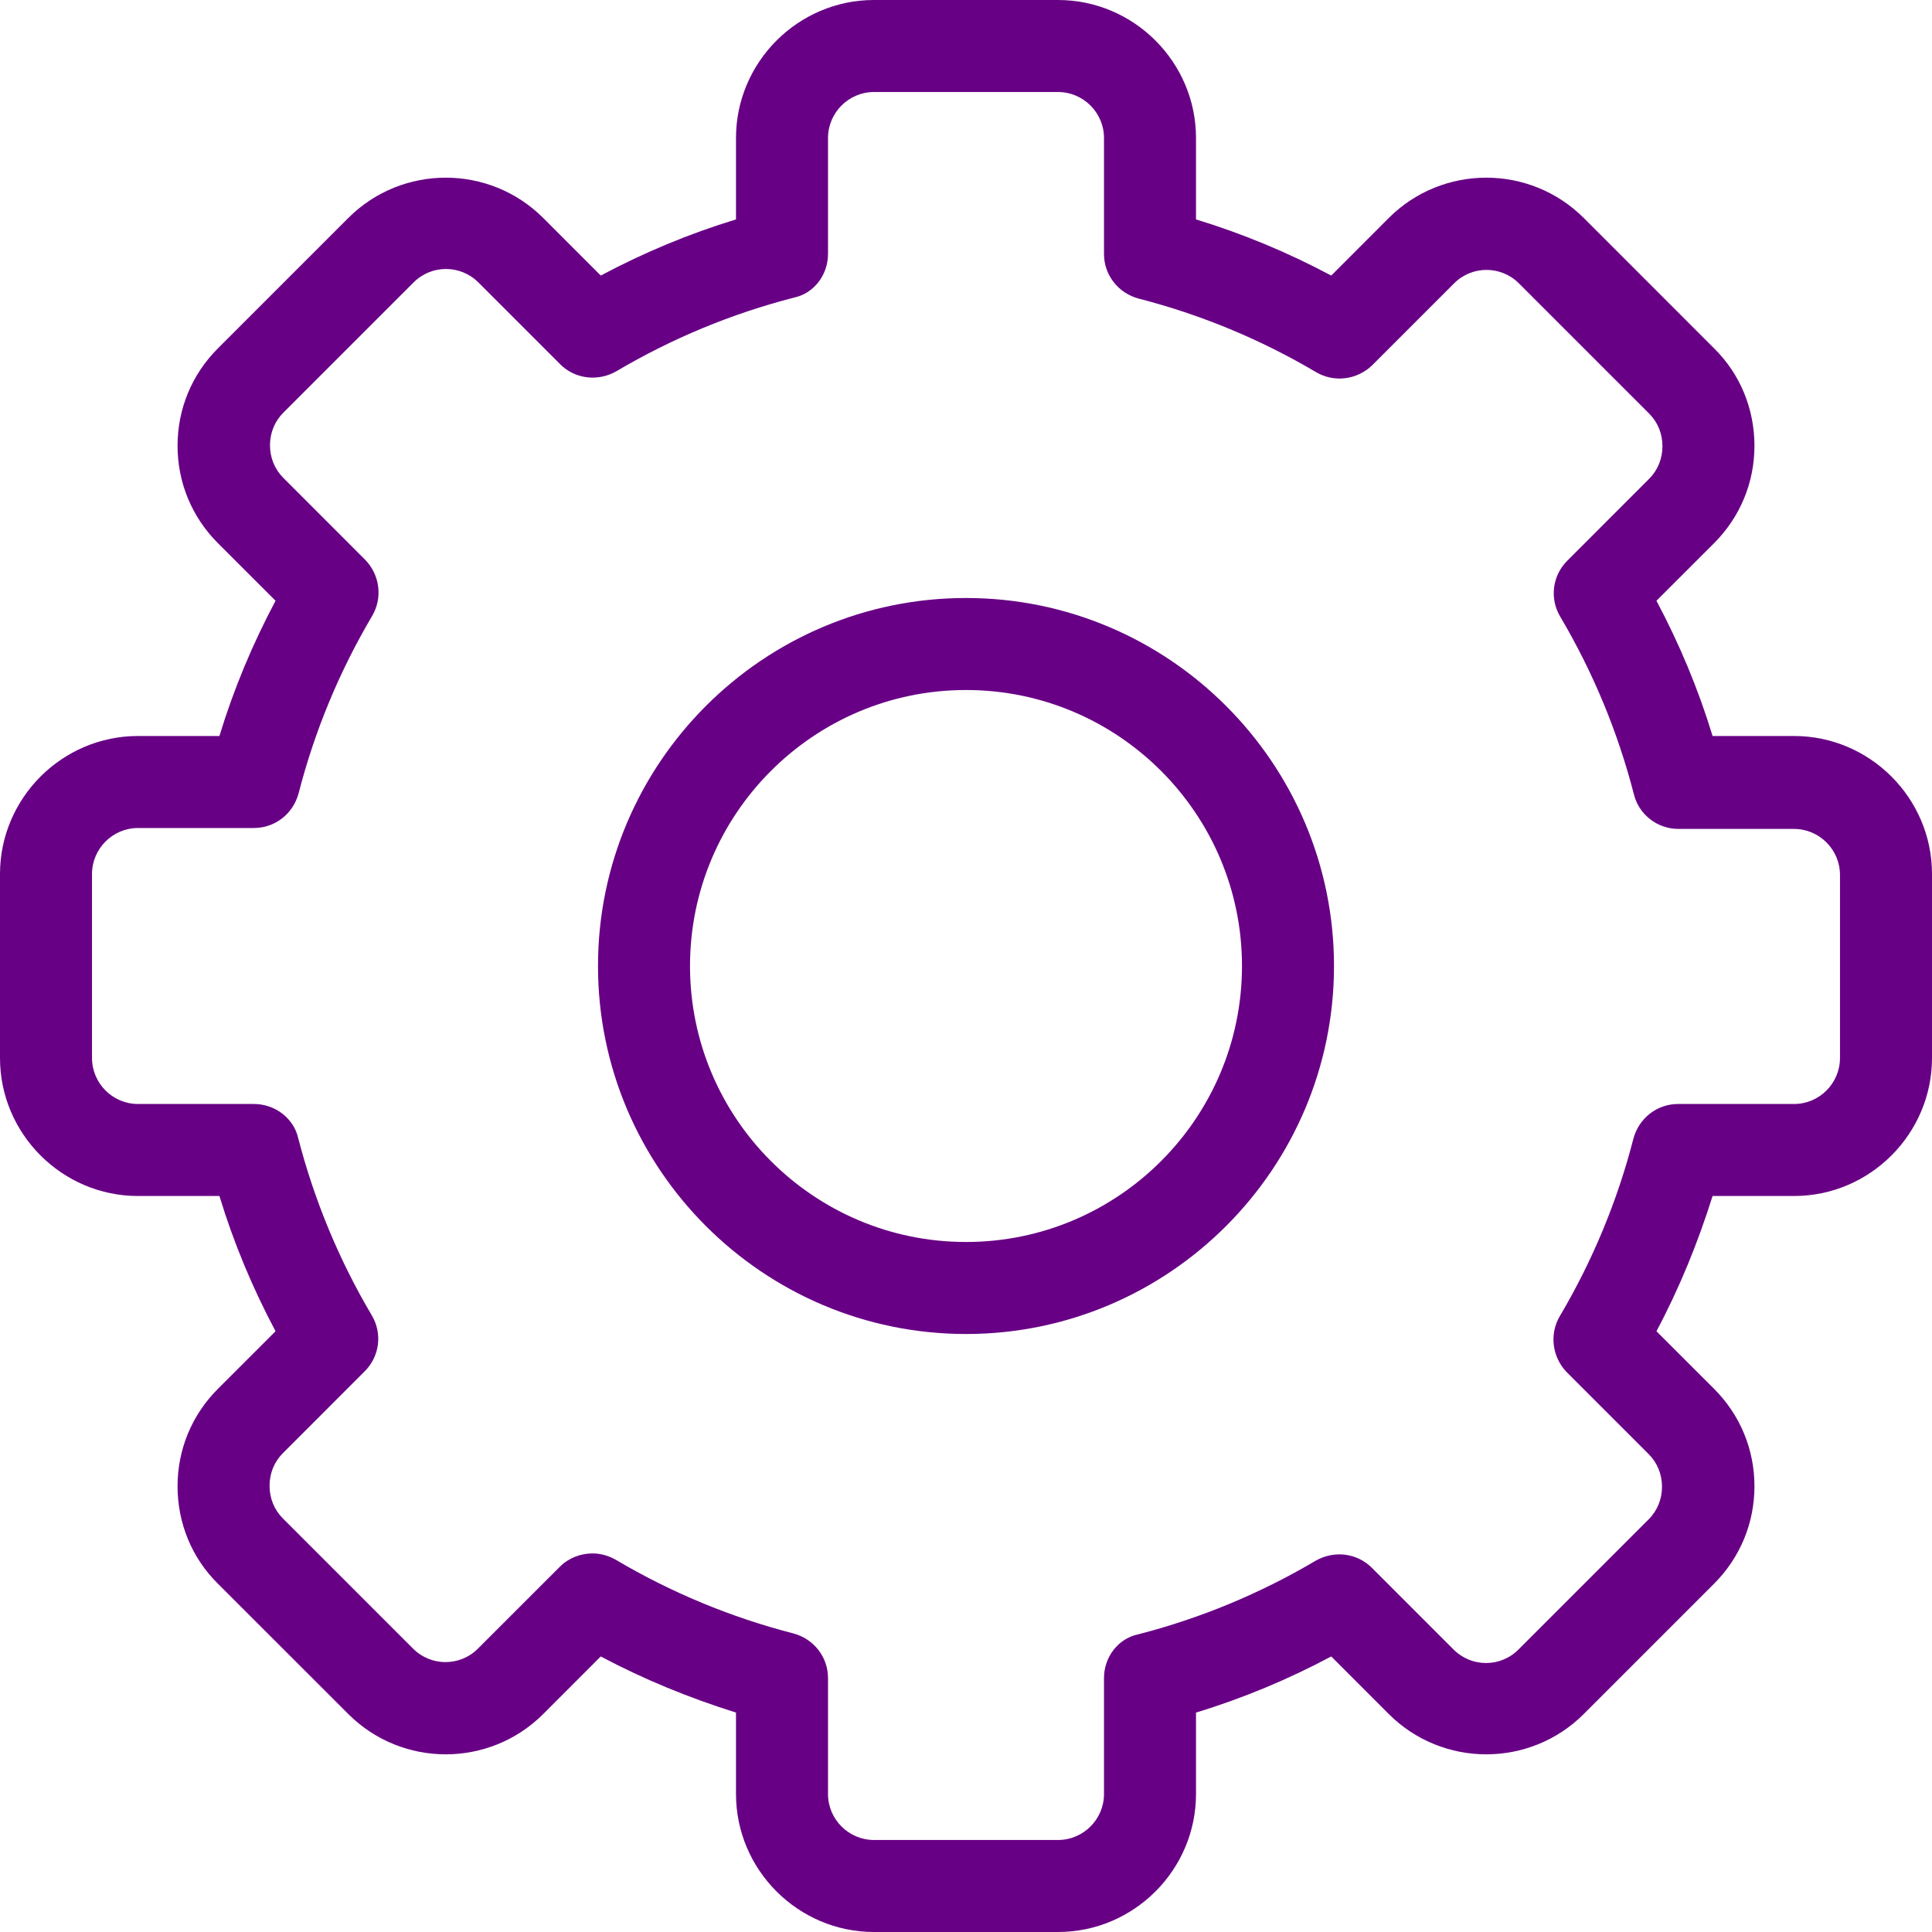
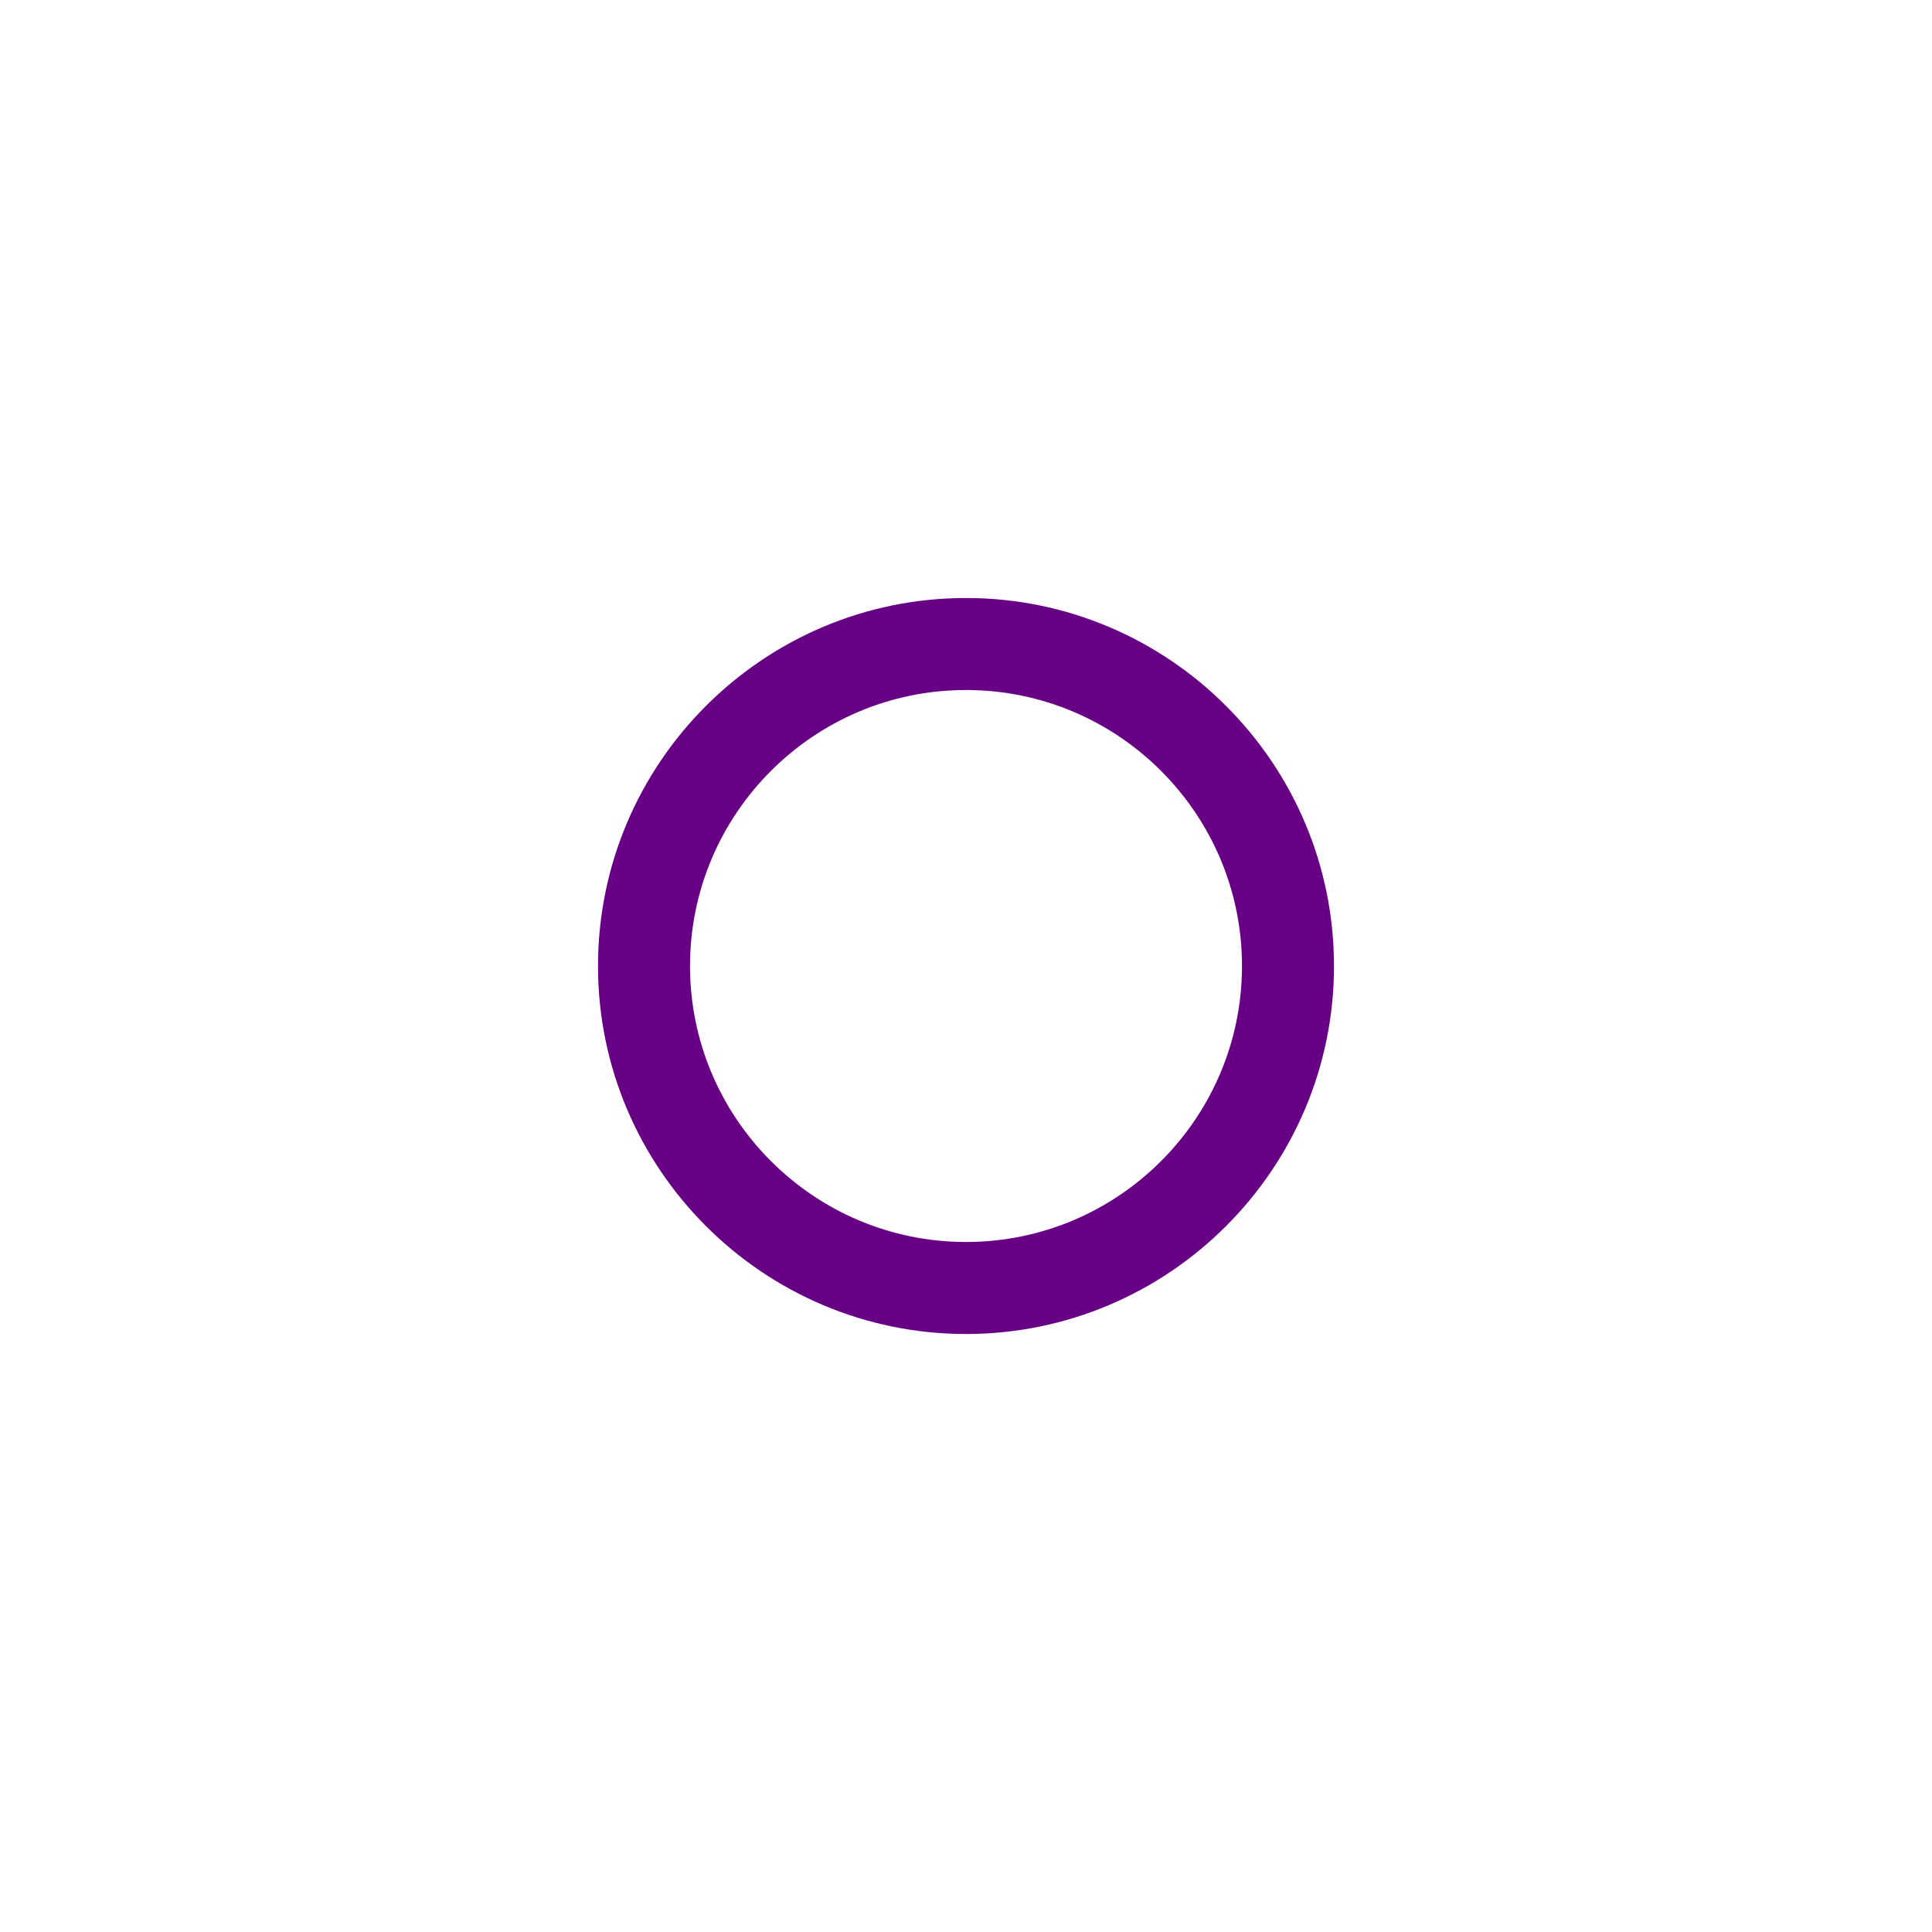
<svg xmlns="http://www.w3.org/2000/svg" width="40" height="40" viewBox="0 0 40 40" fill="none">
-   <path d="M37.143 15.238H35.457C35.162 14.267 34.771 13.333 34.295 12.438L35.486 11.248C36.029 10.705 36.324 9.99 36.324 9.229C36.324 8.467 36.029 7.743 35.486 7.21L32.791 4.514C31.676 3.4 29.867 3.4 28.752 4.514L27.562 5.705C26.667 5.229 25.733 4.838 24.762 4.543V2.857C24.762 1.286 23.476 0 21.905 0H18.095C16.524 0 15.238 1.286 15.238 2.857V4.543C14.267 4.838 13.333 5.229 12.438 5.705L11.248 4.514C10.133 3.4 8.324 3.4 7.21 4.514L4.514 7.21C3.971 7.752 3.676 8.467 3.676 9.229C3.676 9.99 3.971 10.705 4.514 11.248L5.705 12.438C5.229 13.333 4.838 14.267 4.543 15.238H2.857C1.286 15.238 0 16.524 0 18.095V21.905C0 23.476 1.286 24.762 2.857 24.762H4.543C4.838 25.733 5.229 26.667 5.705 27.562L4.514 28.752C3.971 29.295 3.676 30.009 3.676 30.771C3.676 31.533 3.971 32.257 4.514 32.791L7.21 35.486C8.324 36.6 10.133 36.6 11.248 35.486L12.438 34.295C13.333 34.771 14.267 35.152 15.238 35.457V37.143C15.238 38.714 16.524 40 18.095 40H21.905C23.476 40 24.762 38.714 24.762 37.143V35.457C25.733 35.162 26.667 34.771 27.562 34.295L28.752 35.486C29.867 36.6 31.676 36.6 32.791 35.486L35.486 32.791C36.029 32.248 36.324 31.533 36.324 30.771C36.324 30.009 36.029 29.295 35.486 28.752L34.295 27.562C34.771 26.667 35.152 25.733 35.457 24.762H37.143C38.714 24.762 40 23.476 40 21.905V18.095C40 16.524 38.714 15.238 37.143 15.238ZM38.095 21.905C38.095 22.429 37.667 22.857 37.143 22.857H34.743C34.305 22.857 33.933 23.152 33.819 23.571C33.486 24.867 32.971 26.105 32.295 27.248C32.076 27.619 32.133 28.095 32.438 28.41L34.133 30.105C34.314 30.286 34.41 30.524 34.41 30.781C34.41 31.038 34.314 31.276 34.133 31.457L31.438 34.152C31.067 34.524 30.467 34.524 30.095 34.152L28.4 32.457C28.095 32.152 27.619 32.095 27.238 32.314C26.095 32.99 24.857 33.505 23.562 33.838C23.152 33.924 22.857 34.305 22.857 34.743V37.143C22.857 37.667 22.429 38.095 21.905 38.095H18.095C17.571 38.095 17.143 37.667 17.143 37.143V34.743C17.143 34.305 16.848 33.933 16.429 33.819C15.133 33.486 13.895 32.971 12.752 32.295C12.6 32.209 12.438 32.162 12.267 32.162C12.019 32.162 11.771 32.257 11.591 32.438L9.895 34.133C9.524 34.505 8.924 34.505 8.552 34.133L5.857 31.438C5.676 31.257 5.581 31.019 5.581 30.762C5.581 30.505 5.676 30.267 5.857 30.086L7.552 28.39C7.857 28.086 7.924 27.61 7.695 27.229C7.019 26.086 6.505 24.848 6.171 23.552C6.076 23.152 5.695 22.857 5.257 22.857H2.857C2.333 22.857 1.905 22.429 1.905 21.905V18.095C1.905 17.571 2.333 17.143 2.857 17.143H5.257C5.695 17.143 6.067 16.848 6.181 16.429C6.514 15.133 7.029 13.895 7.705 12.752C7.924 12.381 7.867 11.905 7.562 11.591L5.867 9.895C5.686 9.714 5.59 9.476 5.59 9.219C5.59 8.962 5.686 8.724 5.867 8.543L8.562 5.848C8.933 5.476 9.533 5.476 9.905 5.848L11.6 7.543C11.905 7.848 12.381 7.905 12.762 7.686C13.905 7.01 15.143 6.495 16.438 6.162C16.848 6.076 17.143 5.695 17.143 5.257V2.857C17.143 2.333 17.571 1.905 18.095 1.905H21.905C22.429 1.905 22.857 2.333 22.857 2.857V5.257C22.857 5.695 23.152 6.067 23.571 6.181C24.867 6.514 26.105 7.029 27.248 7.705C27.619 7.924 28.095 7.867 28.41 7.562L30.105 5.867C30.476 5.495 31.076 5.495 31.448 5.867L34.143 8.562C34.324 8.743 34.419 8.981 34.419 9.238C34.419 9.495 34.324 9.733 34.143 9.914L32.448 11.61C32.143 11.914 32.076 12.39 32.305 12.771C32.981 13.914 33.495 15.152 33.829 16.448C33.933 16.867 34.314 17.162 34.752 17.162H37.143C37.667 17.162 38.095 17.59 38.095 18.114V21.905Z" fill="#680085" />
  <path d="M20 12.381C15.8 12.381 12.381 15.8 12.381 20C12.381 24.2 15.8 27.619 20 27.619C24.2 27.619 27.619 24.2 27.619 20C27.619 15.8 24.2 12.381 20 12.381ZM20 25.714C16.848 25.714 14.286 23.152 14.286 20C14.286 16.848 16.848 14.286 20 14.286C23.152 14.286 25.714 16.848 25.714 20C25.714 23.152 23.152 25.714 20 25.714Z" fill="#680085" />
</svg>